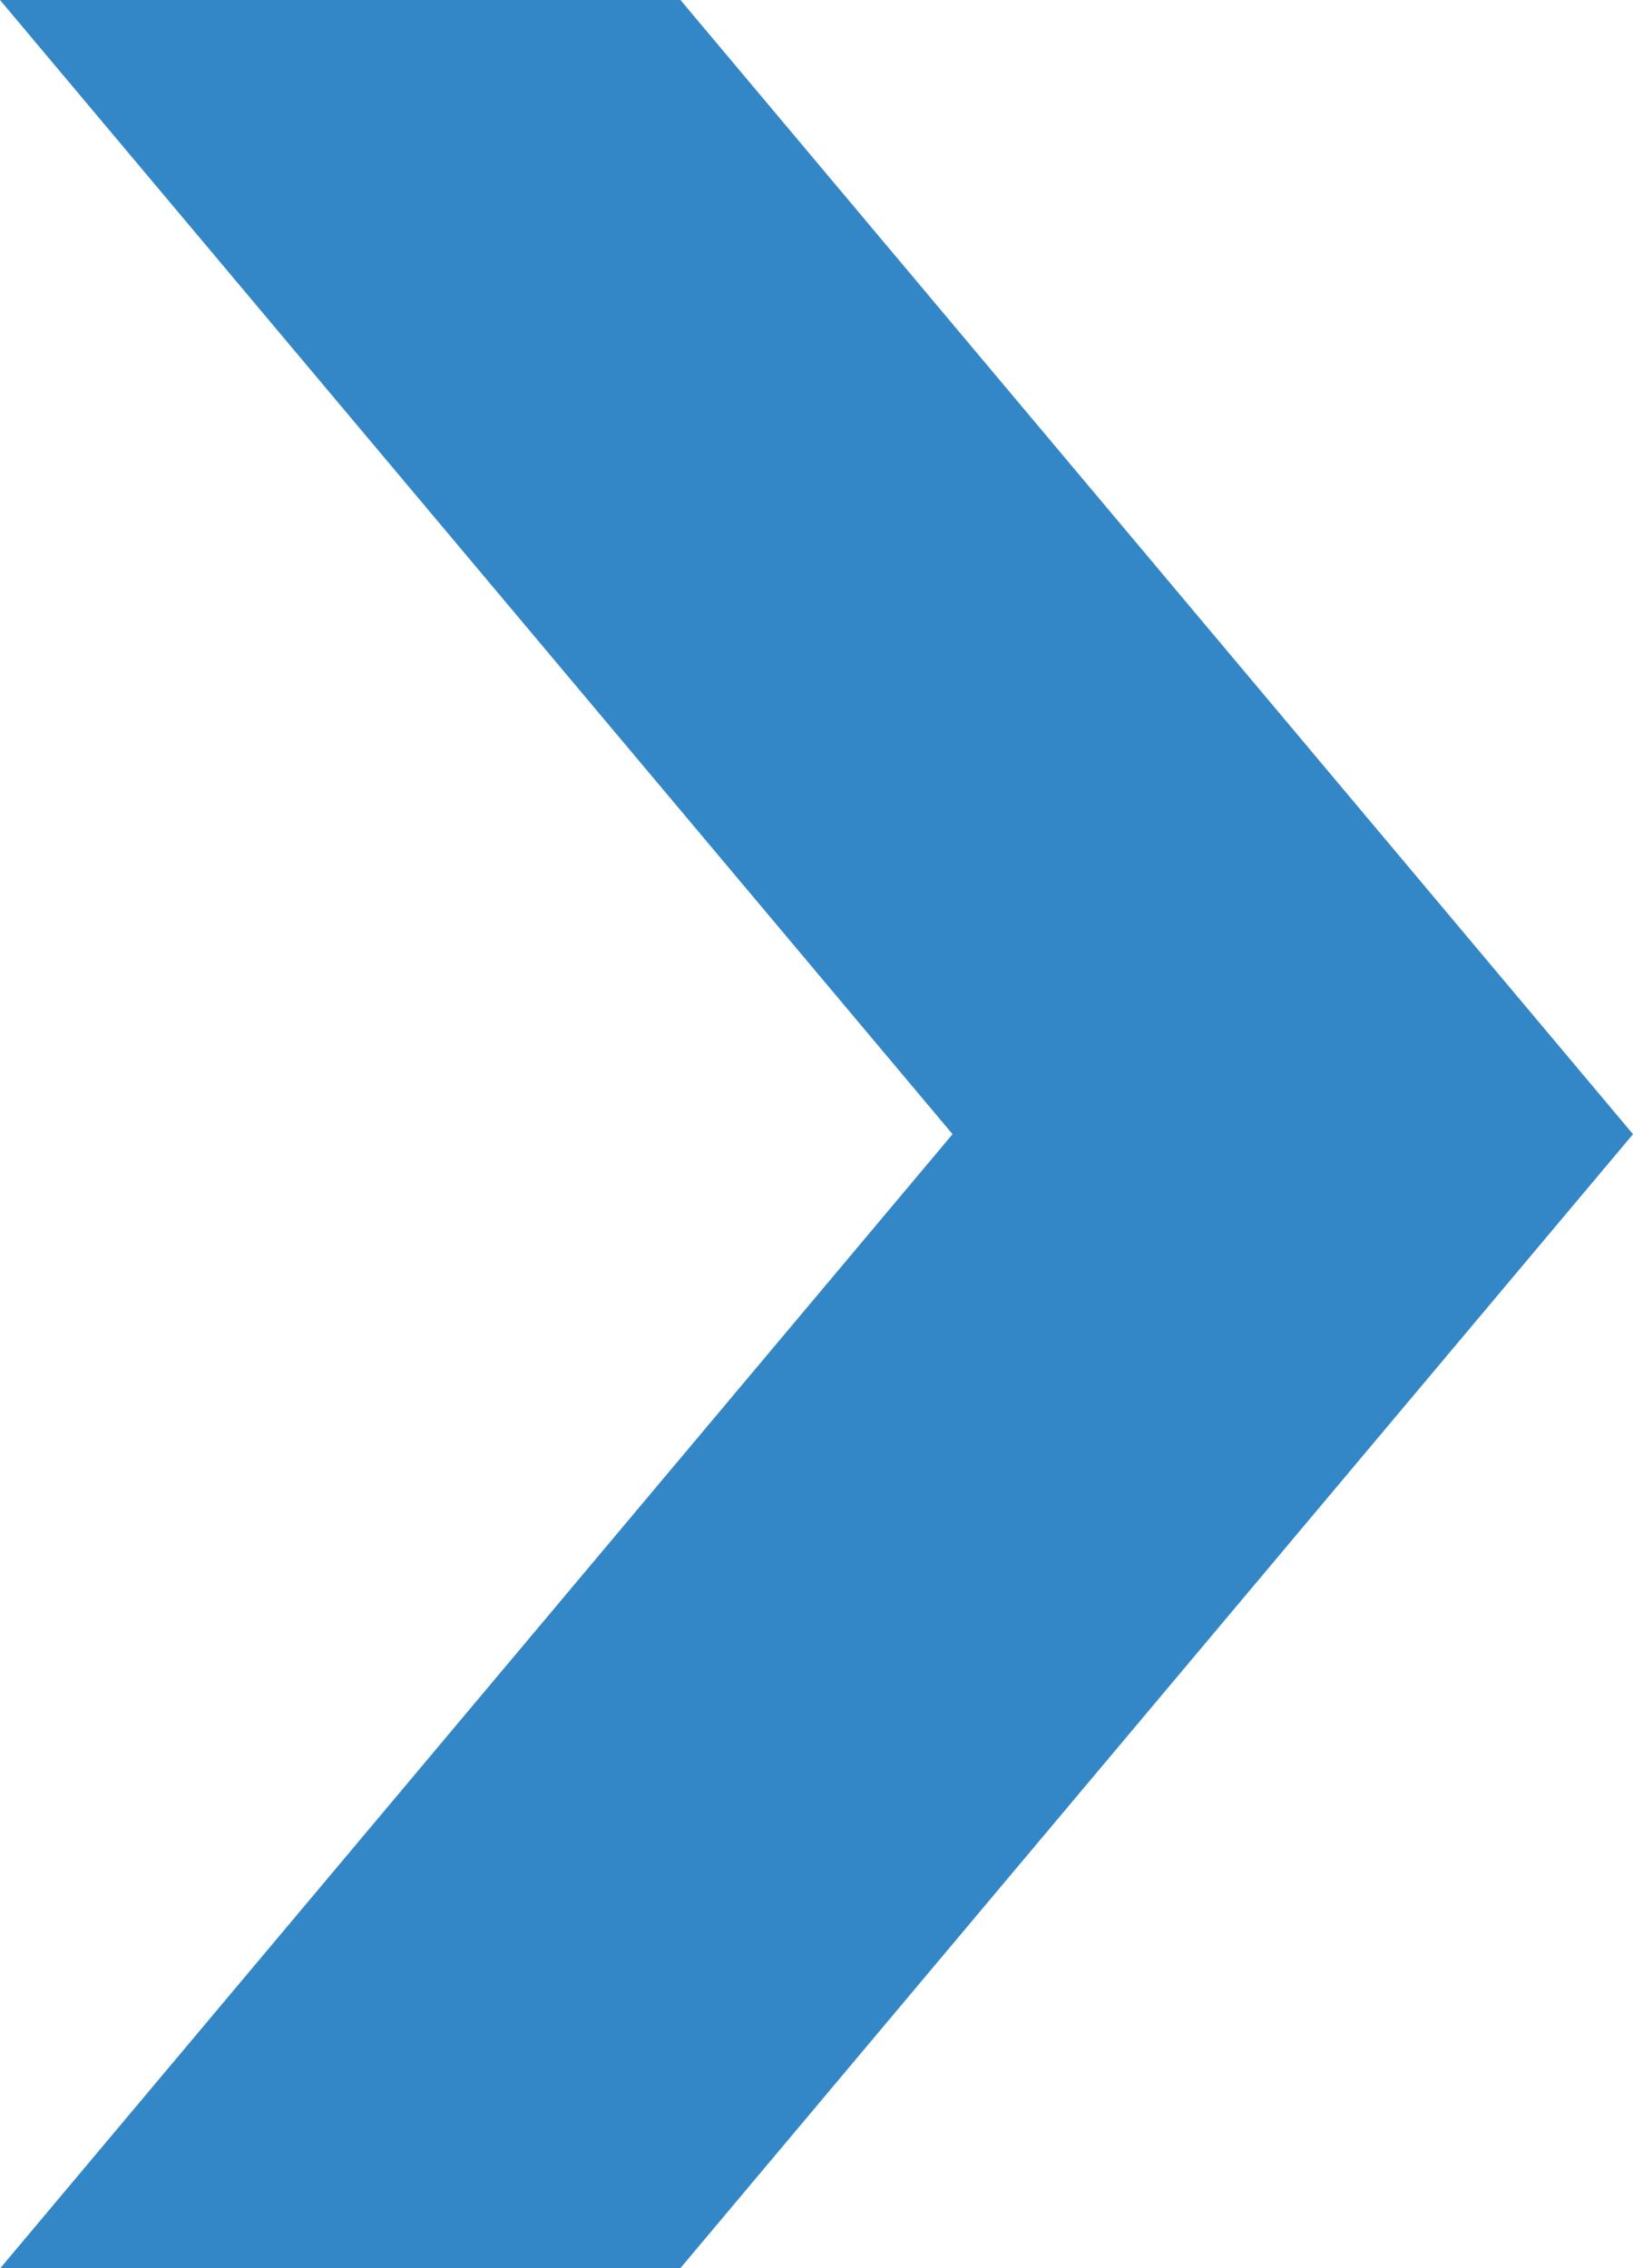
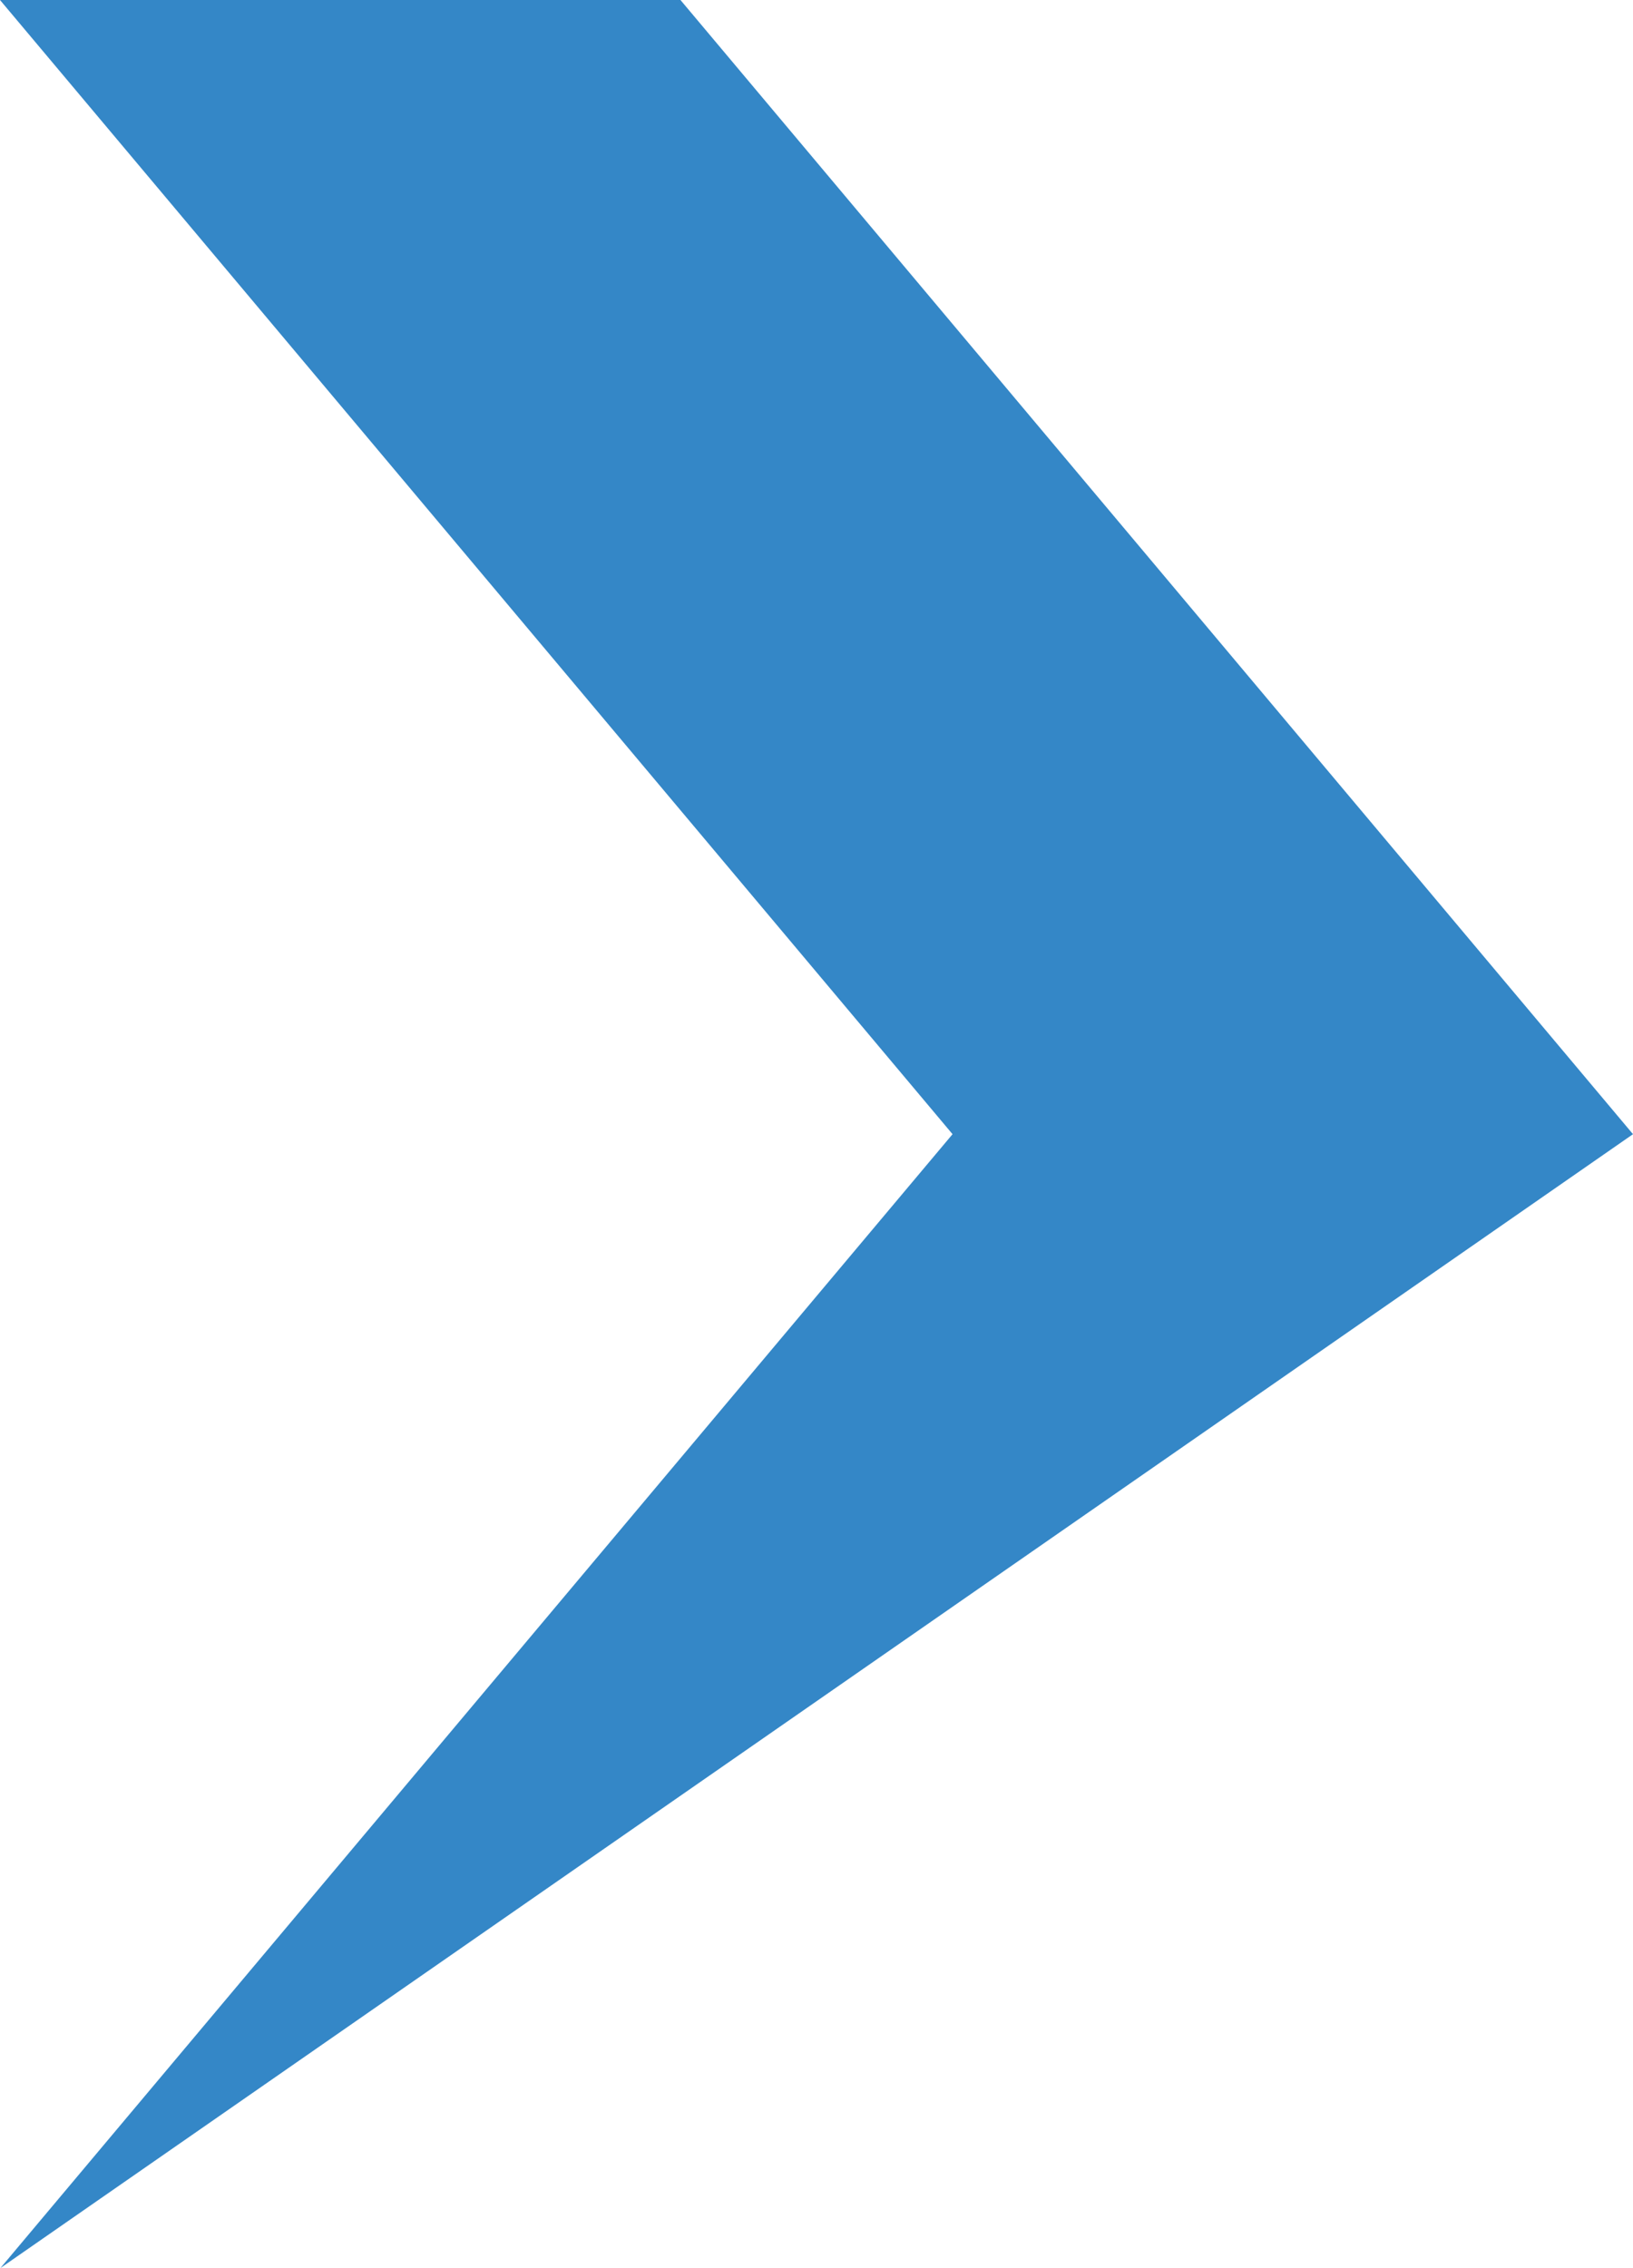
<svg xmlns="http://www.w3.org/2000/svg" width="218.72" height="303.678" viewBox="0 0 218.72 303.678">
-   <path id="icon_arrow" d="M0,0,127.581,151.859.053,303.678H91.141L218.72,151.859,91.141,0Z" transform="translate(0 0.001)" fill="#3487c7" />
+   <path id="icon_arrow" d="M0,0,127.581,151.859.053,303.678L218.72,151.859,91.141,0Z" transform="translate(0 0.001)" fill="#3487c7" />
</svg>